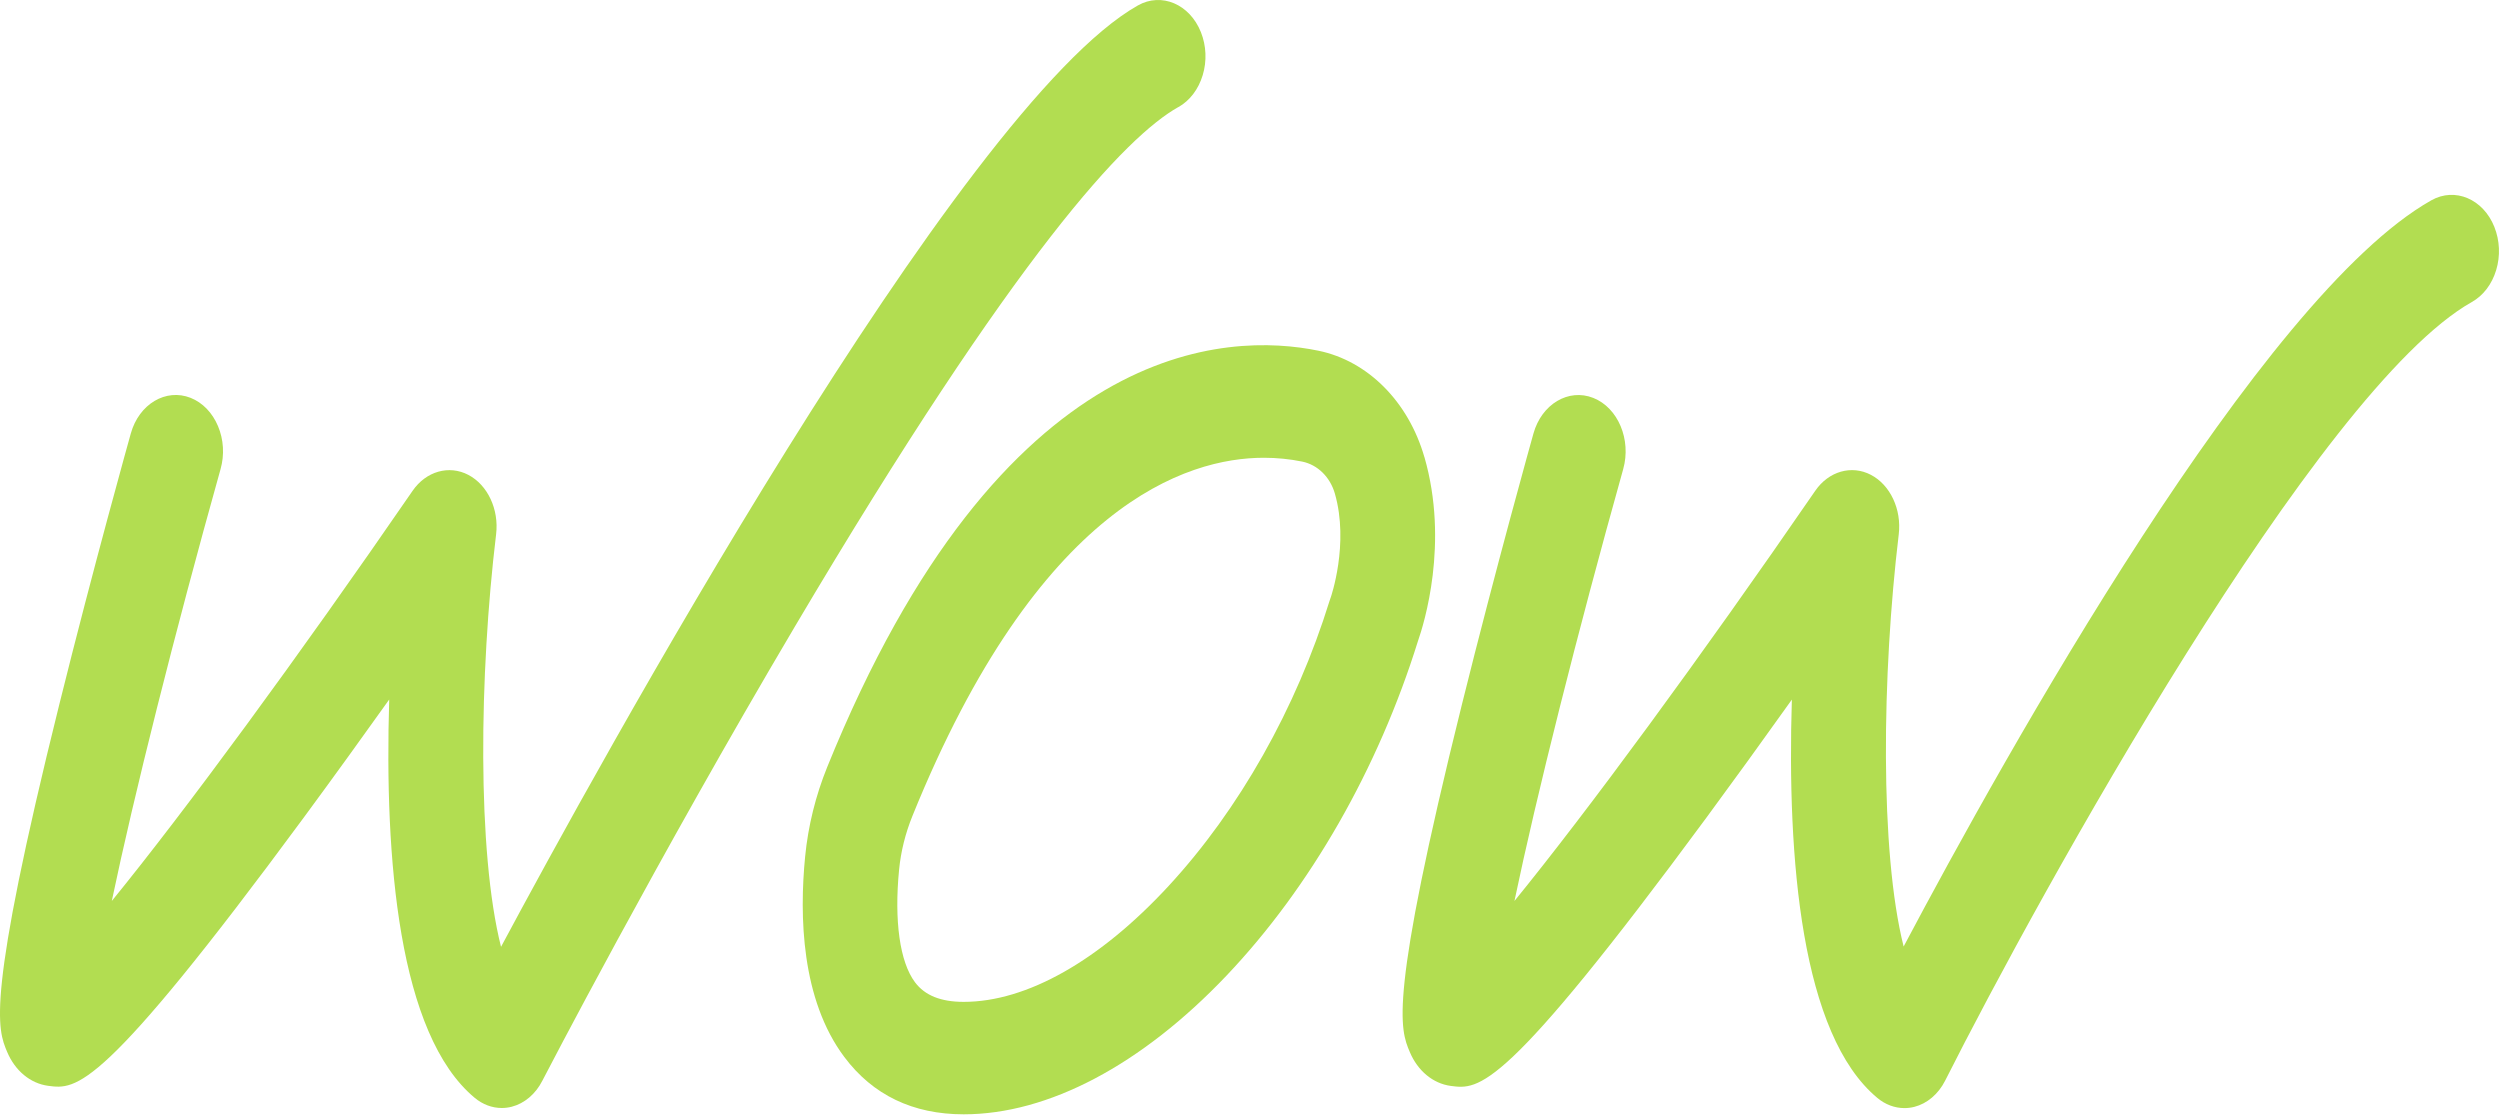
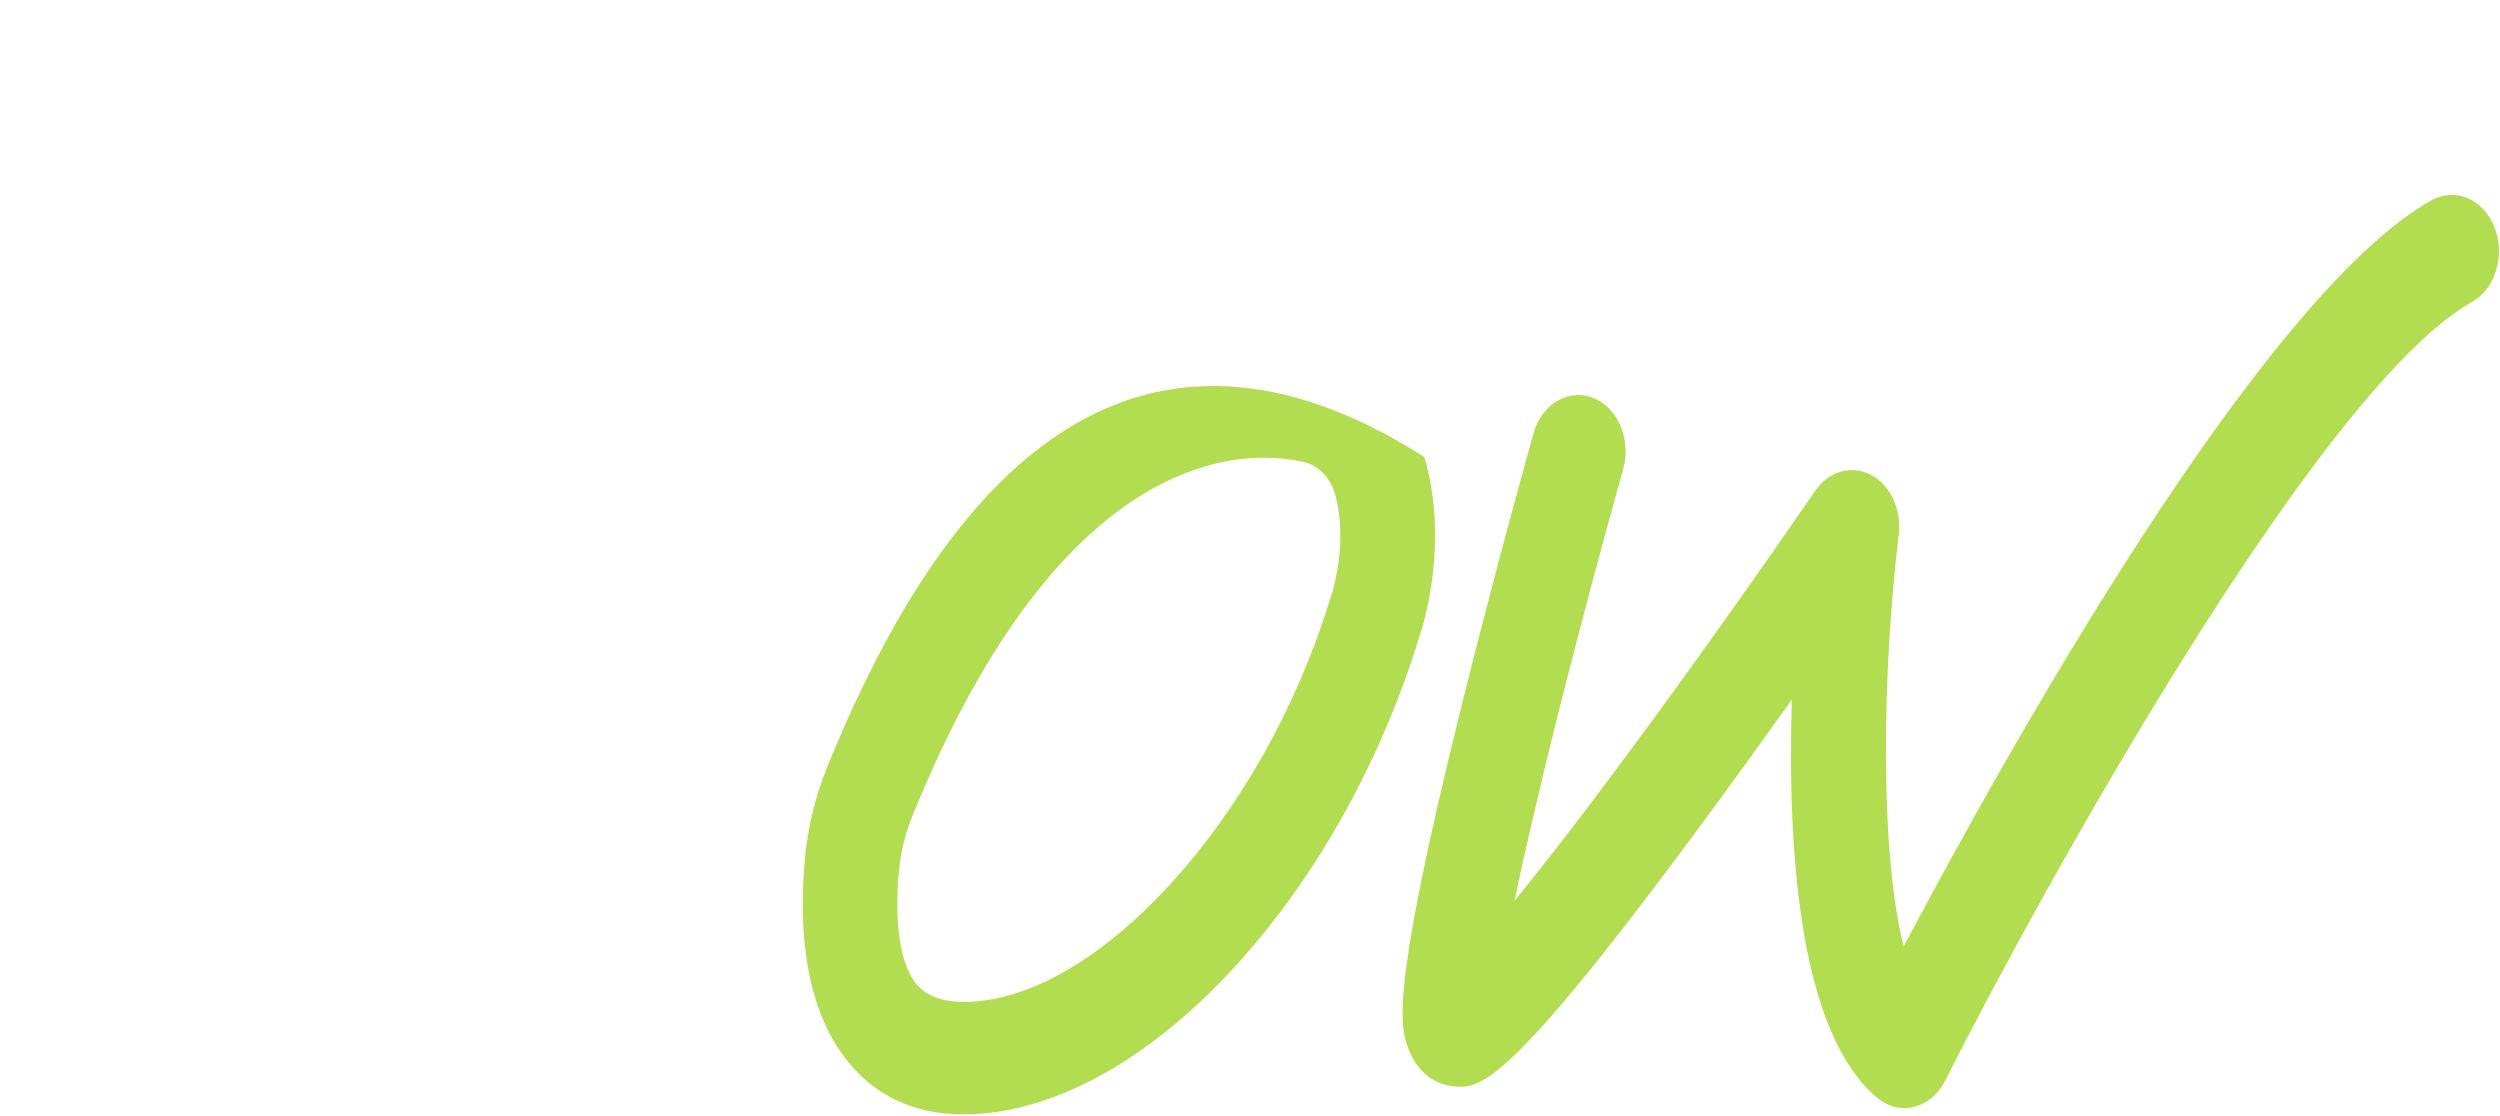
<svg xmlns="http://www.w3.org/2000/svg" width="831" height="371" viewBox="0 0 831 371" fill="none">
-   <path d="M391.695 35.601C395.49 33.465 398.358 29.693 399.778 24.99C401.197 20.288 400.98 15.207 399.184 10.694C395.461 1.375 386.075 -2.621 378.239 1.806C318.923 35.222 197.192 257.473 166.542 314.729C158.547 283.052 159.314 224.126 164.905 177.602C165.905 169.317 162.095 161.204 155.664 157.845C149.233 154.486 141.628 156.657 137.167 163.116C99.014 218.58 61.266 269.91 37.163 299.485C44.464 264.57 57.935 210.829 73.318 155.916C74.65 151.179 74.346 146.115 72.463 141.637C70.58 137.175 67.35 133.834 63.367 132.249C55.139 128.994 46.231 134.299 43.493 144.048C43.377 144.444 31.007 188.643 19.724 234.099C-4.77 332.66 -0.801 342.082 2.371 349.643C5.007 355.913 10.091 360.133 16.001 360.926C25.431 362.166 33.571 363.234 100.998 271.718C111.022 258.111 120.886 244.417 129.374 232.515C127.752 285.55 132.474 343.856 157.793 364.922C160.444 367.126 163.573 368.298 166.803 368.298C167.889 368.298 168.99 368.16 170.077 367.884C174.321 366.799 178.043 363.647 180.274 359.238C180.607 358.583 218.282 285.877 264.17 208.348C338.26 83.193 374.4 45.316 391.681 35.584L391.695 35.601Z" fill="#B2DD51" />
  <path d="M829.138 75.459C825.43 66.14 816.03 62.161 808.193 66.571C751.499 98.506 666.691 250.549 632.767 314.625C624.8 282.914 625.582 224.074 631.145 177.602C632.13 169.334 628.335 161.204 621.903 157.845C615.472 154.469 607.867 156.639 603.406 163.116C565.253 218.58 527.505 269.91 503.403 299.485C510.703 264.57 524.174 210.829 539.557 155.916C542.294 146.132 537.833 135.522 529.606 132.266C521.378 129.011 512.456 134.316 509.718 144.1C509.588 144.548 497.246 188.643 485.948 234.134C461.454 332.694 465.423 342.116 468.61 349.678C471.246 355.948 476.33 360.168 482.24 360.96C491.684 362.2 499.81 363.251 567.237 271.753C576.131 259.678 585.633 246.553 595.613 232.549C593.991 285.584 598.713 343.89 624.033 364.956C626.683 367.161 629.812 368.332 633.057 368.332C634.143 368.332 635.244 368.194 636.33 367.919C640.574 366.834 644.297 363.682 646.542 359.255C677.945 297.004 770.605 129.131 821.65 100.383C825.445 98.247 828.313 94.475 829.732 89.773C831.152 85.07 830.934 79.989 829.138 75.476V75.459Z" fill="#B2DD51" />
-   <path d="M473.462 151.937C468.161 133.506 454.661 119.951 438.221 116.574C408.483 110.442 333.017 111.631 274.962 254.976C271.109 264.501 268.632 274.509 267.632 284.671C265.677 304.531 266.343 332.229 280.64 351.331C290.113 363.991 303.453 370.399 320.328 370.399C348.414 370.399 379.456 354.018 407.73 324.254C435.526 294.989 458.123 255.51 471.348 213.033C473.303 207.453 481.719 180.565 473.477 151.92L473.462 151.937ZM442.334 198.582C442.204 198.926 442.088 199.271 441.958 199.684C430.877 235.46 411.873 269.135 388.451 294.489C365.507 319.328 341.302 333.021 320.328 333.021C312.724 333.021 307.422 330.885 304.134 326.493C299.108 319.775 297.182 306.116 298.862 289.046C299.456 283.001 300.948 277.006 303.294 271.219C345.257 167.629 394.491 152.161 420.1 152.161C424.46 152.161 428.748 152.592 432.861 153.436C437.974 154.486 442.132 158.551 443.71 164.063C448.519 180.806 442.363 198.513 442.334 198.616V198.582Z" fill="#B2DD51" />
+   <path d="M473.462 151.937C408.483 110.442 333.017 111.631 274.962 254.976C271.109 264.501 268.632 274.509 267.632 284.671C265.677 304.531 266.343 332.229 280.64 351.331C290.113 363.991 303.453 370.399 320.328 370.399C348.414 370.399 379.456 354.018 407.73 324.254C435.526 294.989 458.123 255.51 471.348 213.033C473.303 207.453 481.719 180.565 473.477 151.92L473.462 151.937ZM442.334 198.582C442.204 198.926 442.088 199.271 441.958 199.684C430.877 235.46 411.873 269.135 388.451 294.489C365.507 319.328 341.302 333.021 320.328 333.021C312.724 333.021 307.422 330.885 304.134 326.493C299.108 319.775 297.182 306.116 298.862 289.046C299.456 283.001 300.948 277.006 303.294 271.219C345.257 167.629 394.491 152.161 420.1 152.161C424.46 152.161 428.748 152.592 432.861 153.436C437.974 154.486 442.132 158.551 443.71 164.063C448.519 180.806 442.363 198.513 442.334 198.616V198.582Z" fill="#B2DD51" />
</svg>